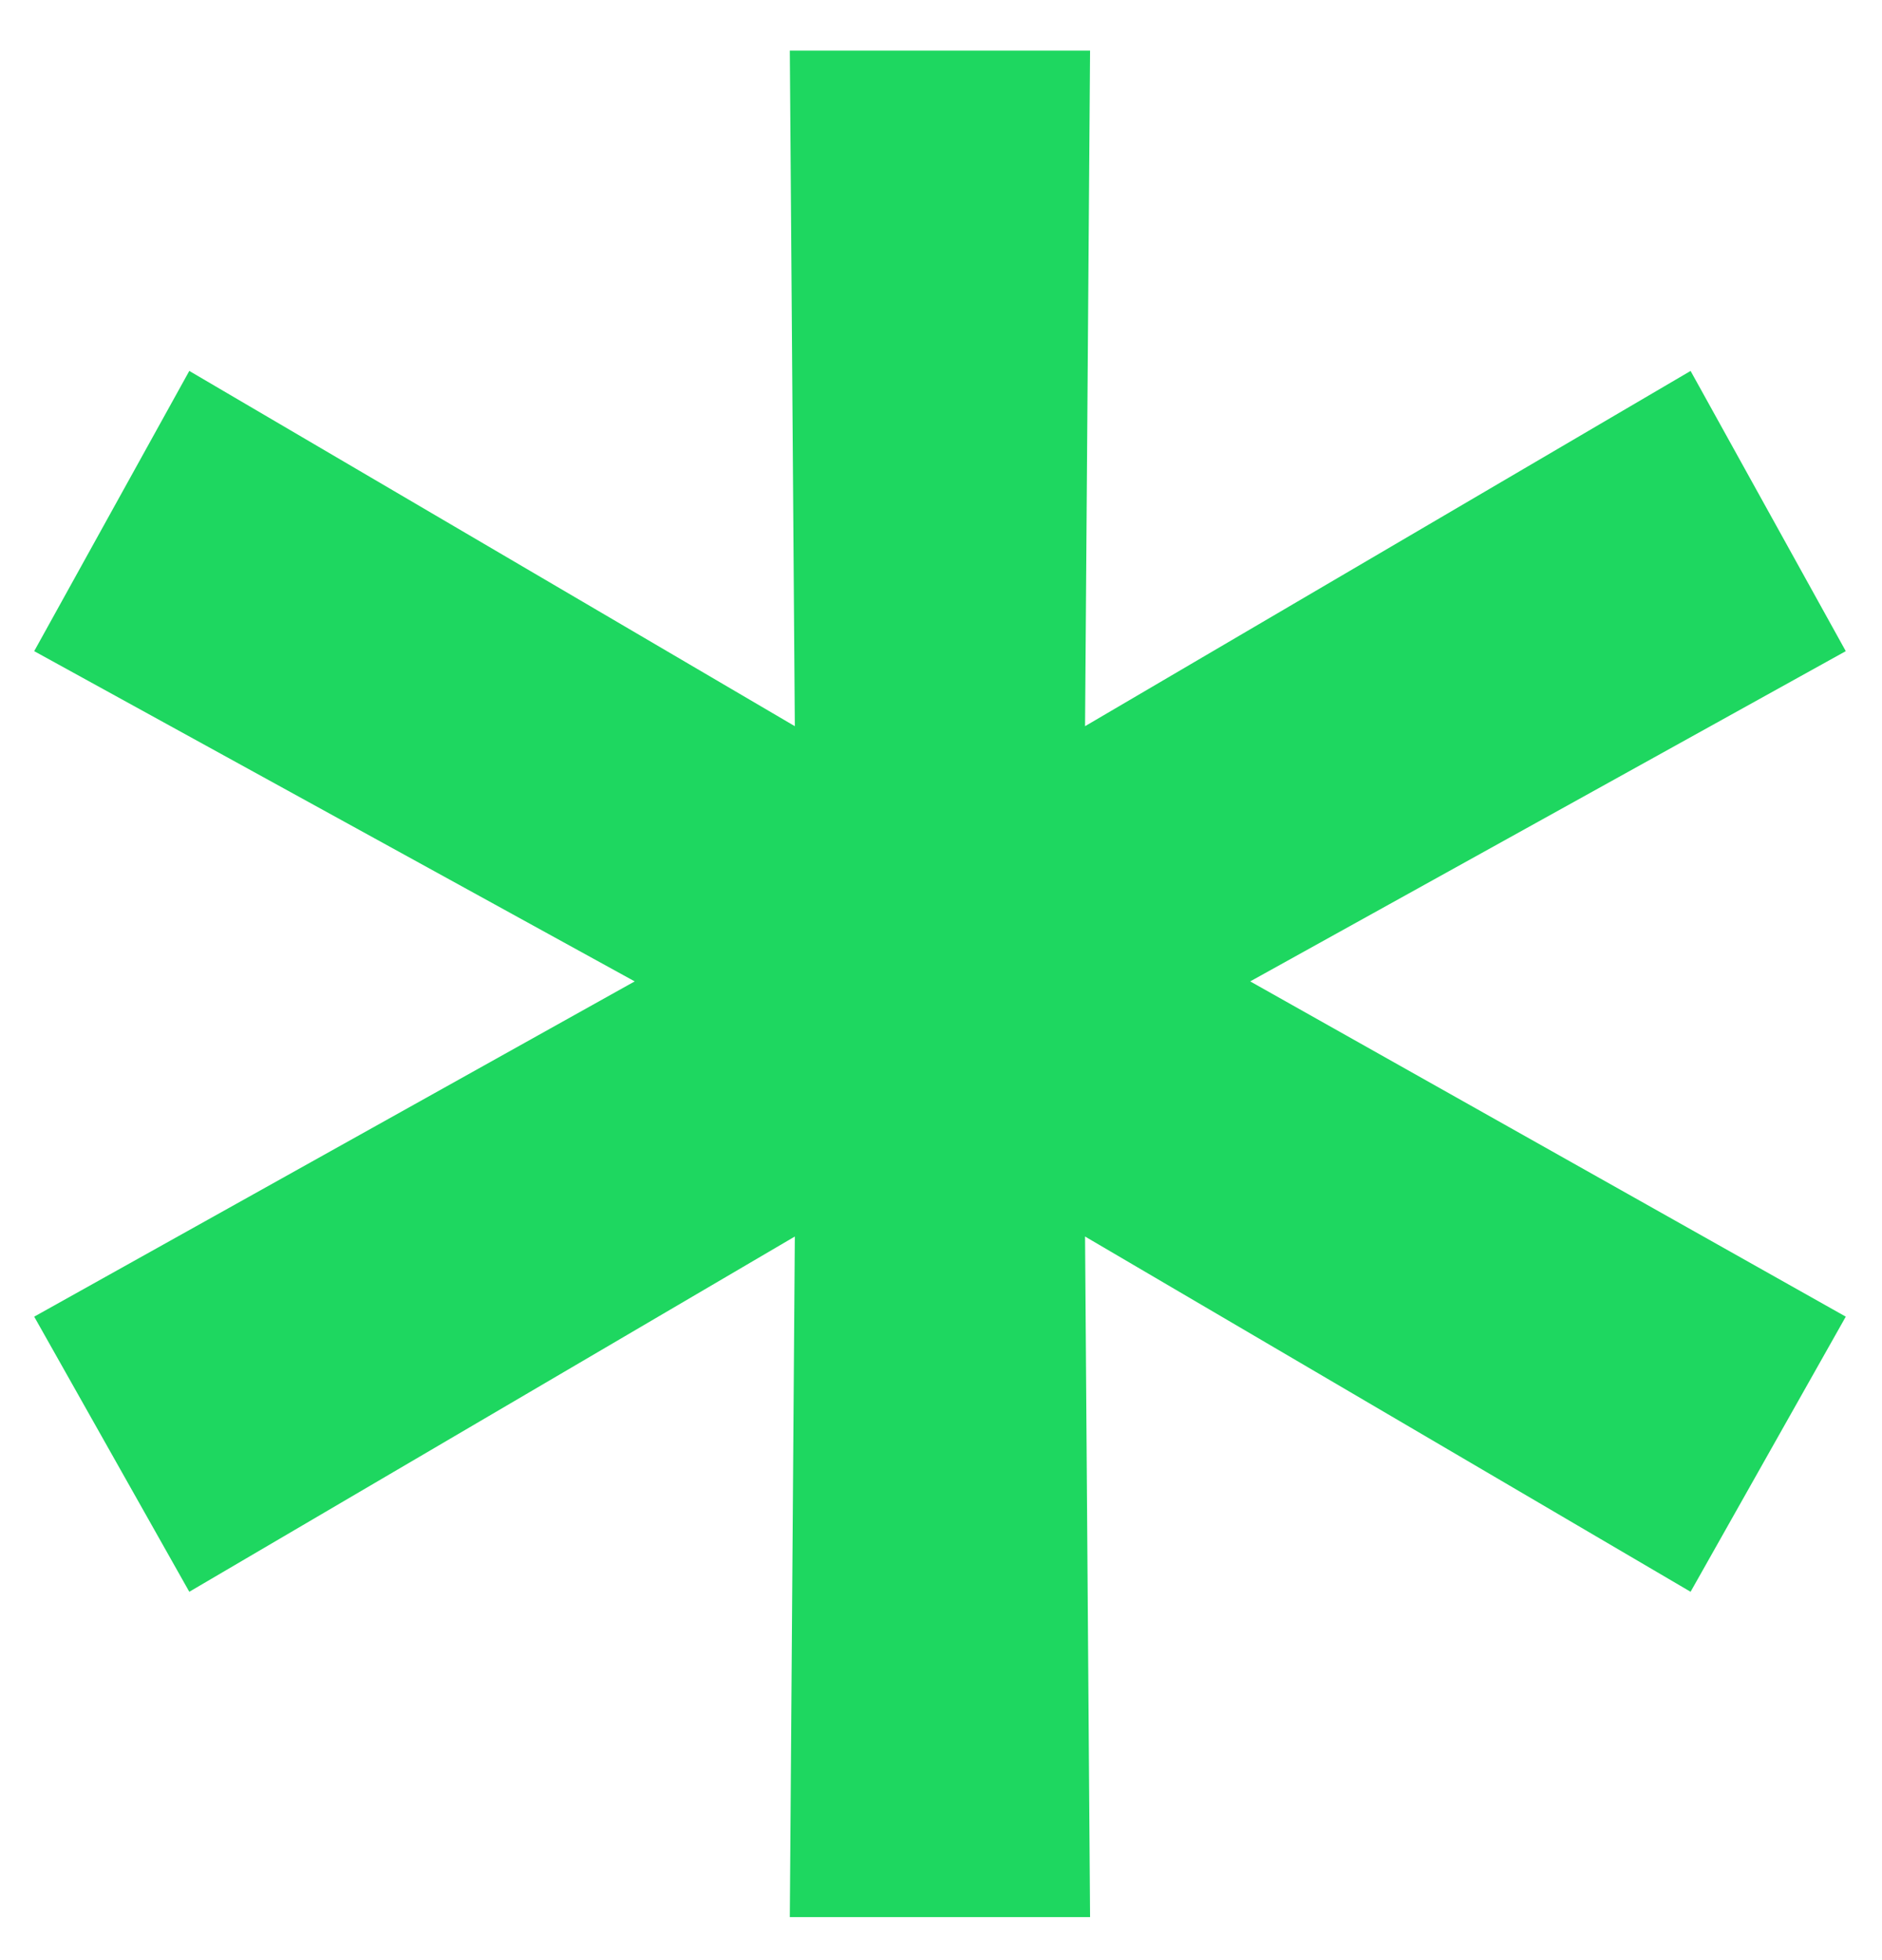
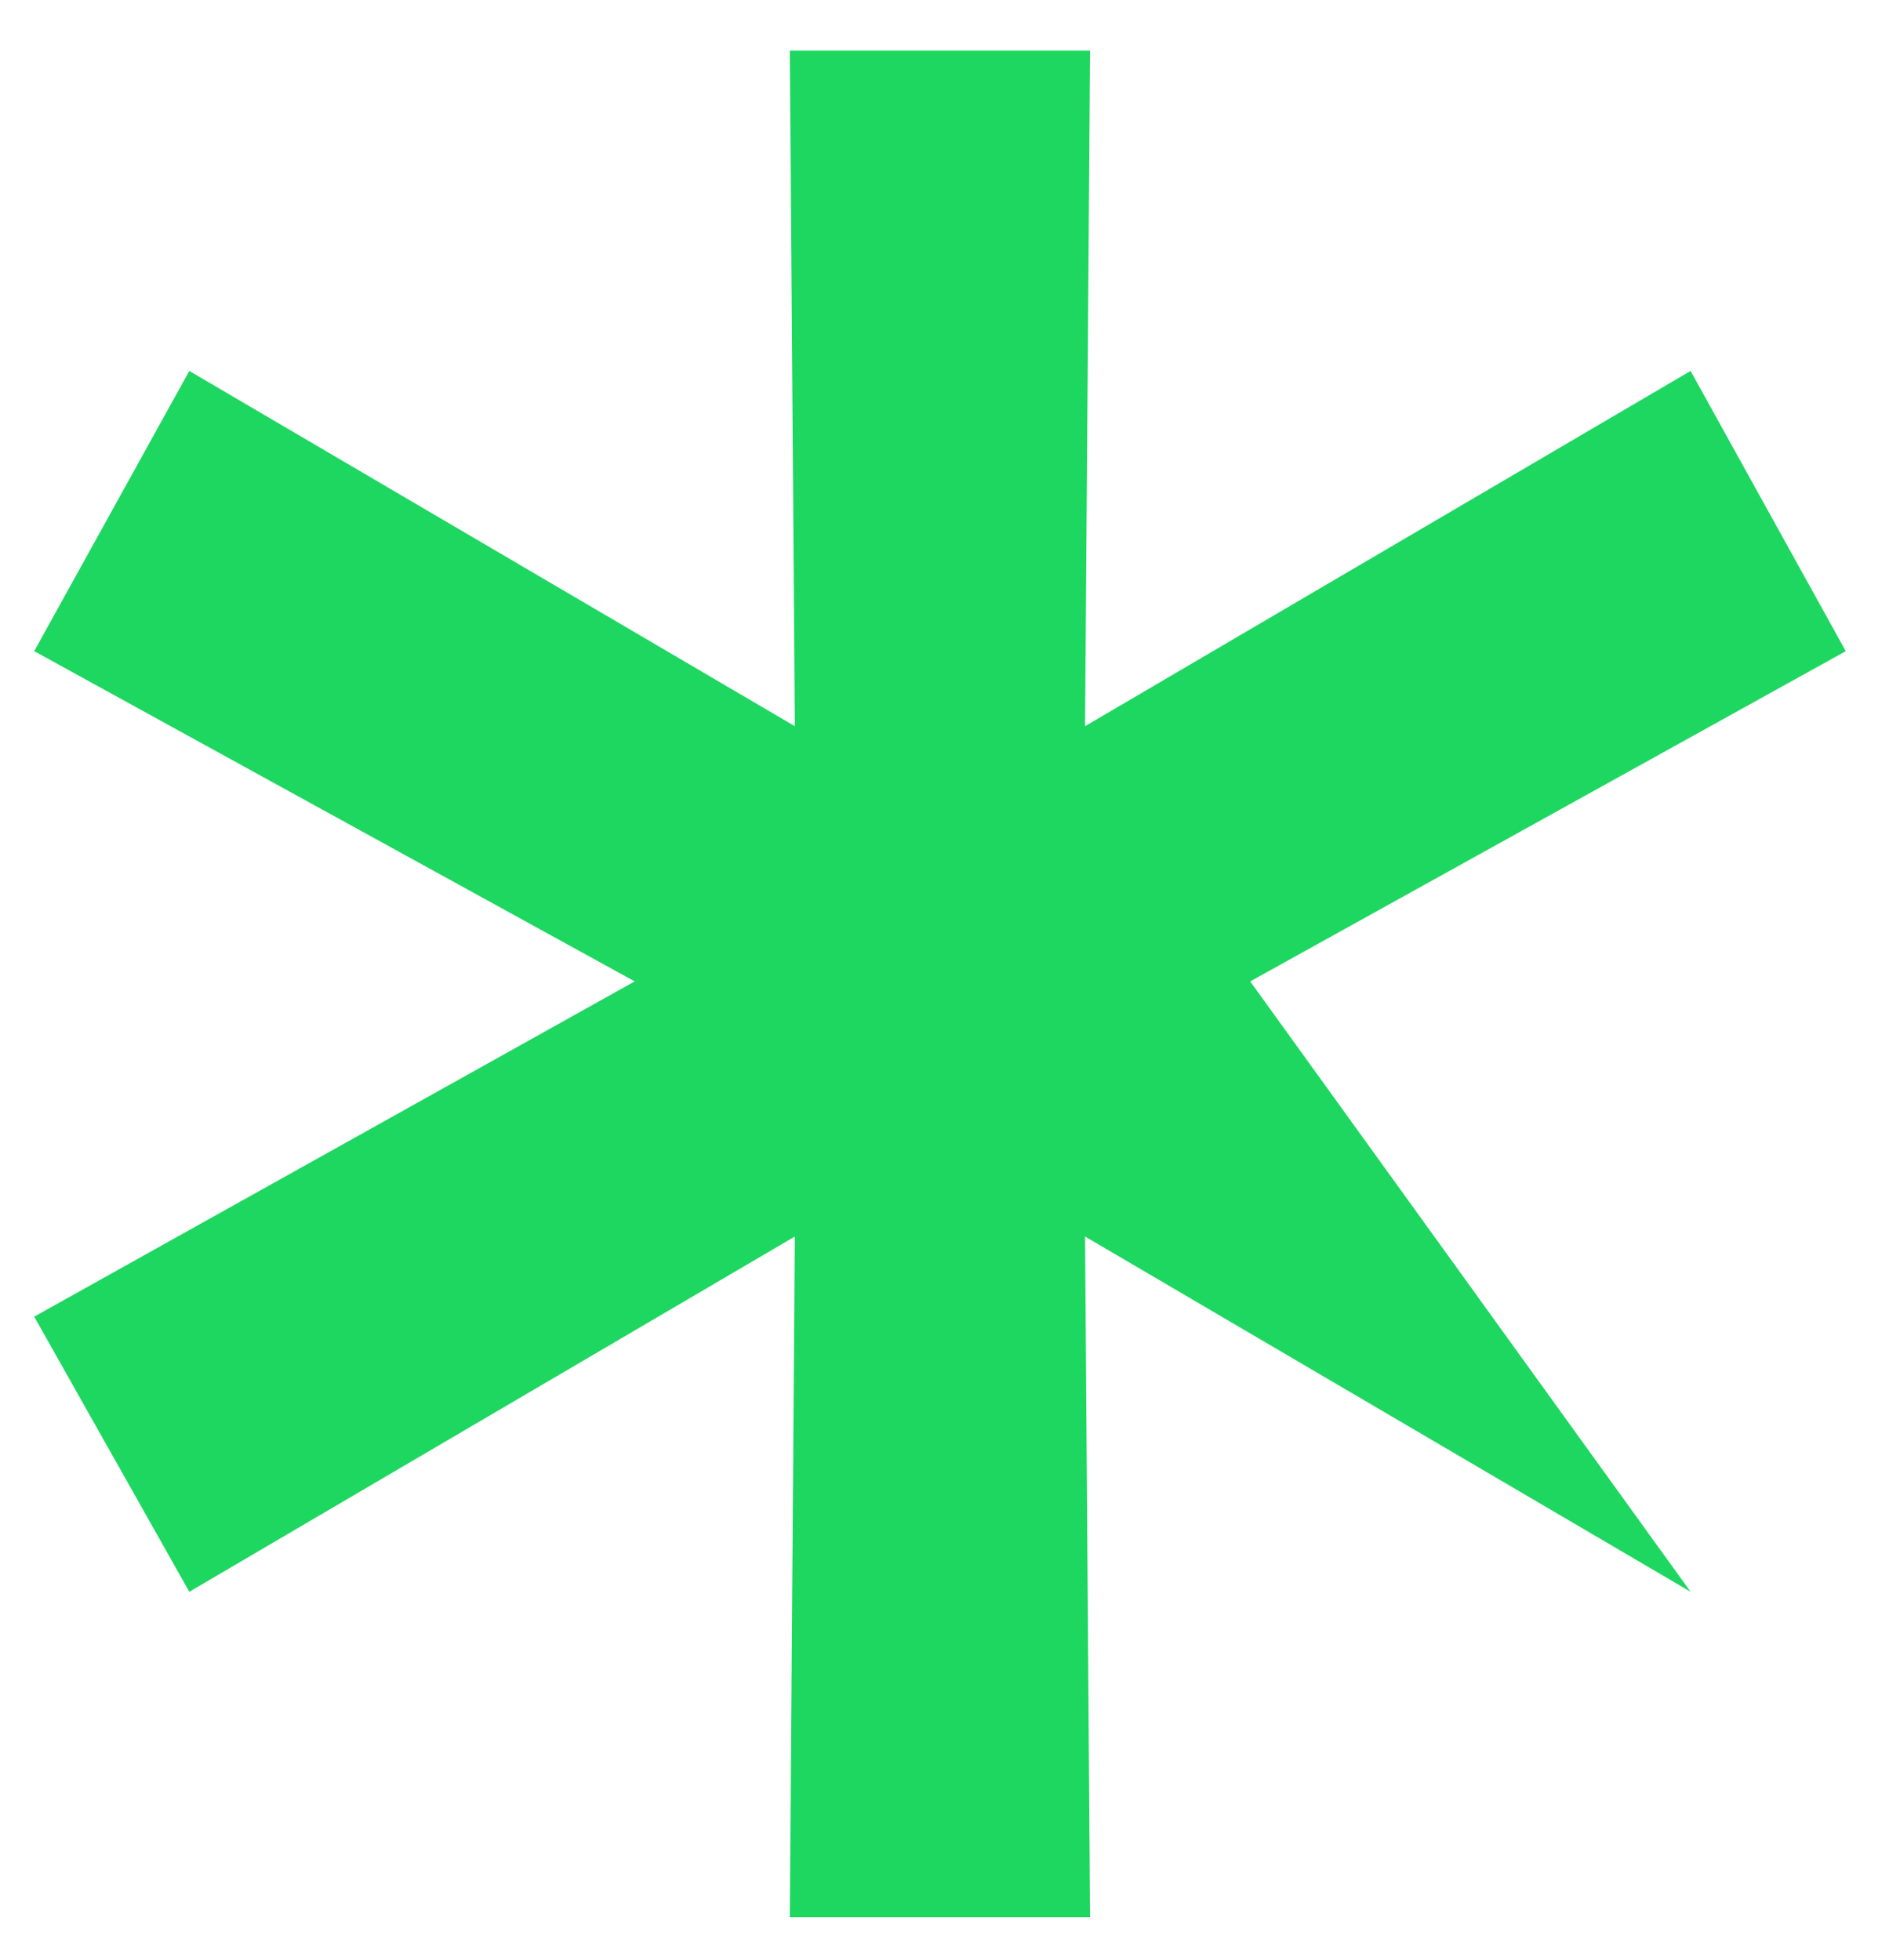
<svg xmlns="http://www.w3.org/2000/svg" width="24" height="25" viewBox="0 0 24 25" fill="none">
-   <path d="M15.943 12.517L23.538 16.793L21.559 20.302L13.837 15.771L13.901 24.451H10.072L10.136 15.771L2.414 20.302L0.436 16.793L8.094 12.517L0.436 8.305L2.414 4.731L10.136 9.262L10.072 0.646H13.901L13.837 9.262L21.559 4.731L23.538 8.305L15.943 12.517Z" fill="#1ED760" />
+   <path d="M15.943 12.517L21.559 20.302L13.837 15.771L13.901 24.451H10.072L10.136 15.771L2.414 20.302L0.436 16.793L8.094 12.517L0.436 8.305L2.414 4.731L10.136 9.262L10.072 0.646H13.901L13.837 9.262L21.559 4.731L23.538 8.305L15.943 12.517Z" fill="#1ED760" />
</svg>